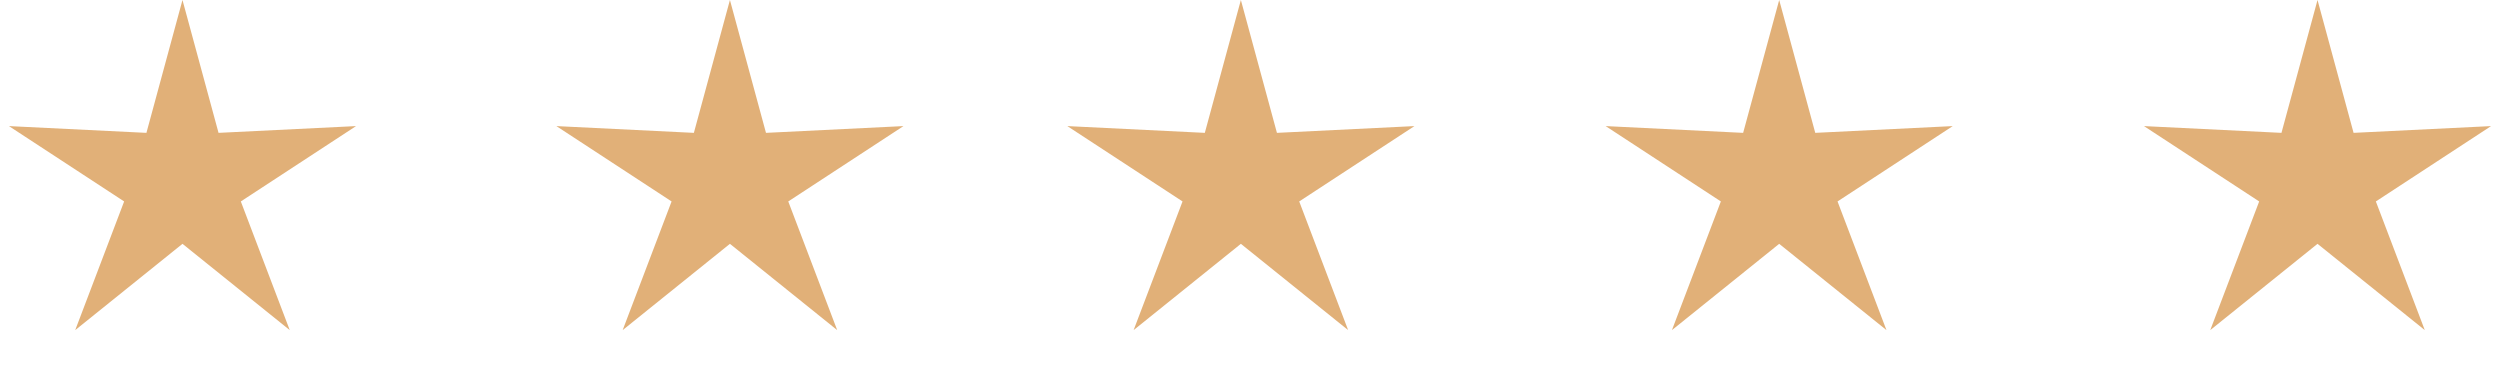
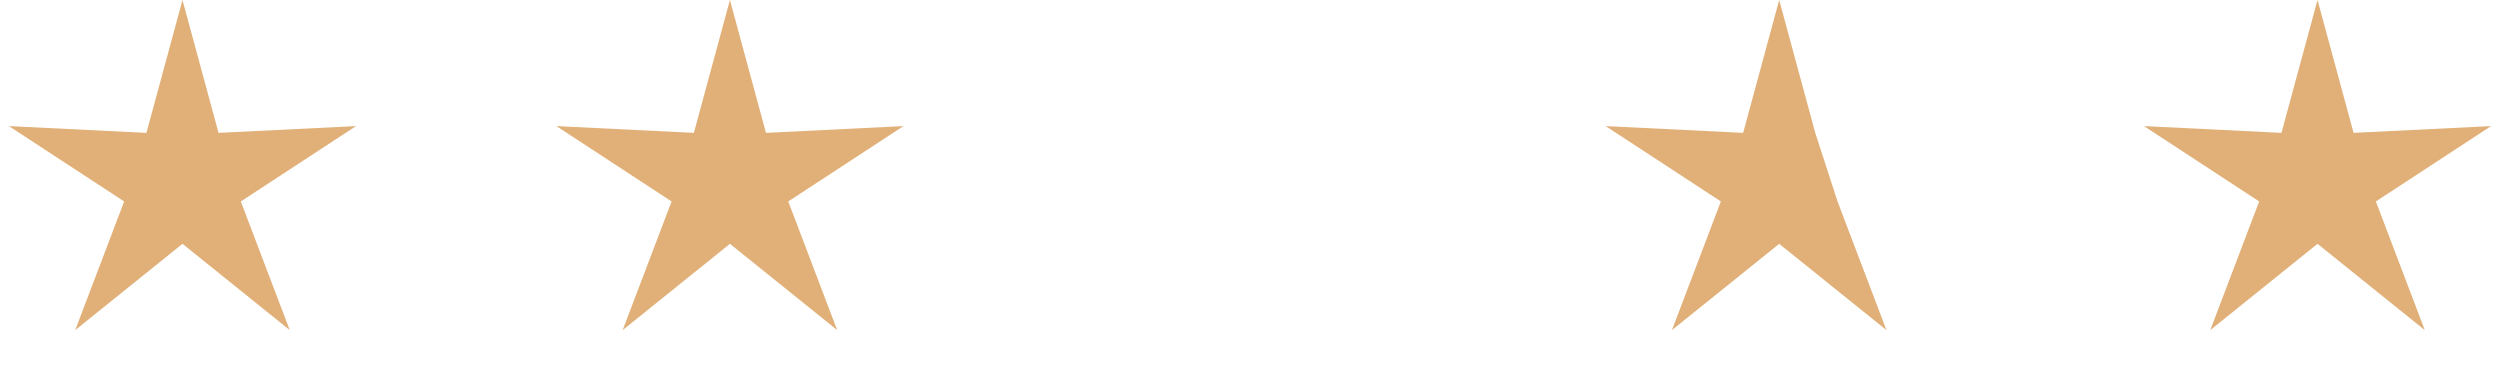
<svg xmlns="http://www.w3.org/2000/svg" width="274px" height="40px" viewBox="0 0 274 40" version="1.1">
  <g id="Group-Copy-4">
    <path d="M20 26.723L8.244 36.18L13.606 22.078L0.979 13.82L16.048 14.561L20 0L23.952 14.561L39.021 13.82L26.394 22.078L31.756 36.18L20 26.723Z" id="Star" fill="#E1B078" stroke="none" />
    <path d="M80 26.723L68.244 36.18L73.606 22.078L60.979 13.82L76.048 14.561L80 0L83.952 14.561L99.021 13.82L86.394 22.078L91.756 36.18L80 26.723Z" id="Star-Copy" fill="#E1B078" stroke="none" />
-     <path d="M136 26.723L124.244 36.18L129.606 22.078L116.979 13.82L132.048 14.561L136 0L139.952 14.561L155.021 13.82L142.394 22.078L147.756 36.18L136 26.723Z" id="Star-Copy-2" fill="#E1B078" stroke="none" />
-     <path d="M195 26.723L183.244 36.18L188.606 22.078L175.979 13.82L191.048 14.561L195 0L198.952 14.561L214.021 13.82L201.394 22.078L206.756 36.18L195 26.723Z" id="Star-Copy-3" fill="#E1B078" stroke="none" />
+     <path d="M195 26.723L183.244 36.18L188.606 22.078L175.979 13.82L191.048 14.561L195 0L198.952 14.561L201.394 22.078L206.756 36.18L195 26.723Z" id="Star-Copy-3" fill="#E1B078" stroke="none" />
    <path d="M254 26.723L242.244 36.18L247.606 22.078L234.979 13.82L250.048 14.561L254 0L257.952 14.561L273.021 13.82L260.394 22.078L265.756 36.18L254 26.723Z" id="Star-Copy-4" fill="#E1B078" stroke="none" />
  </g>
</svg>